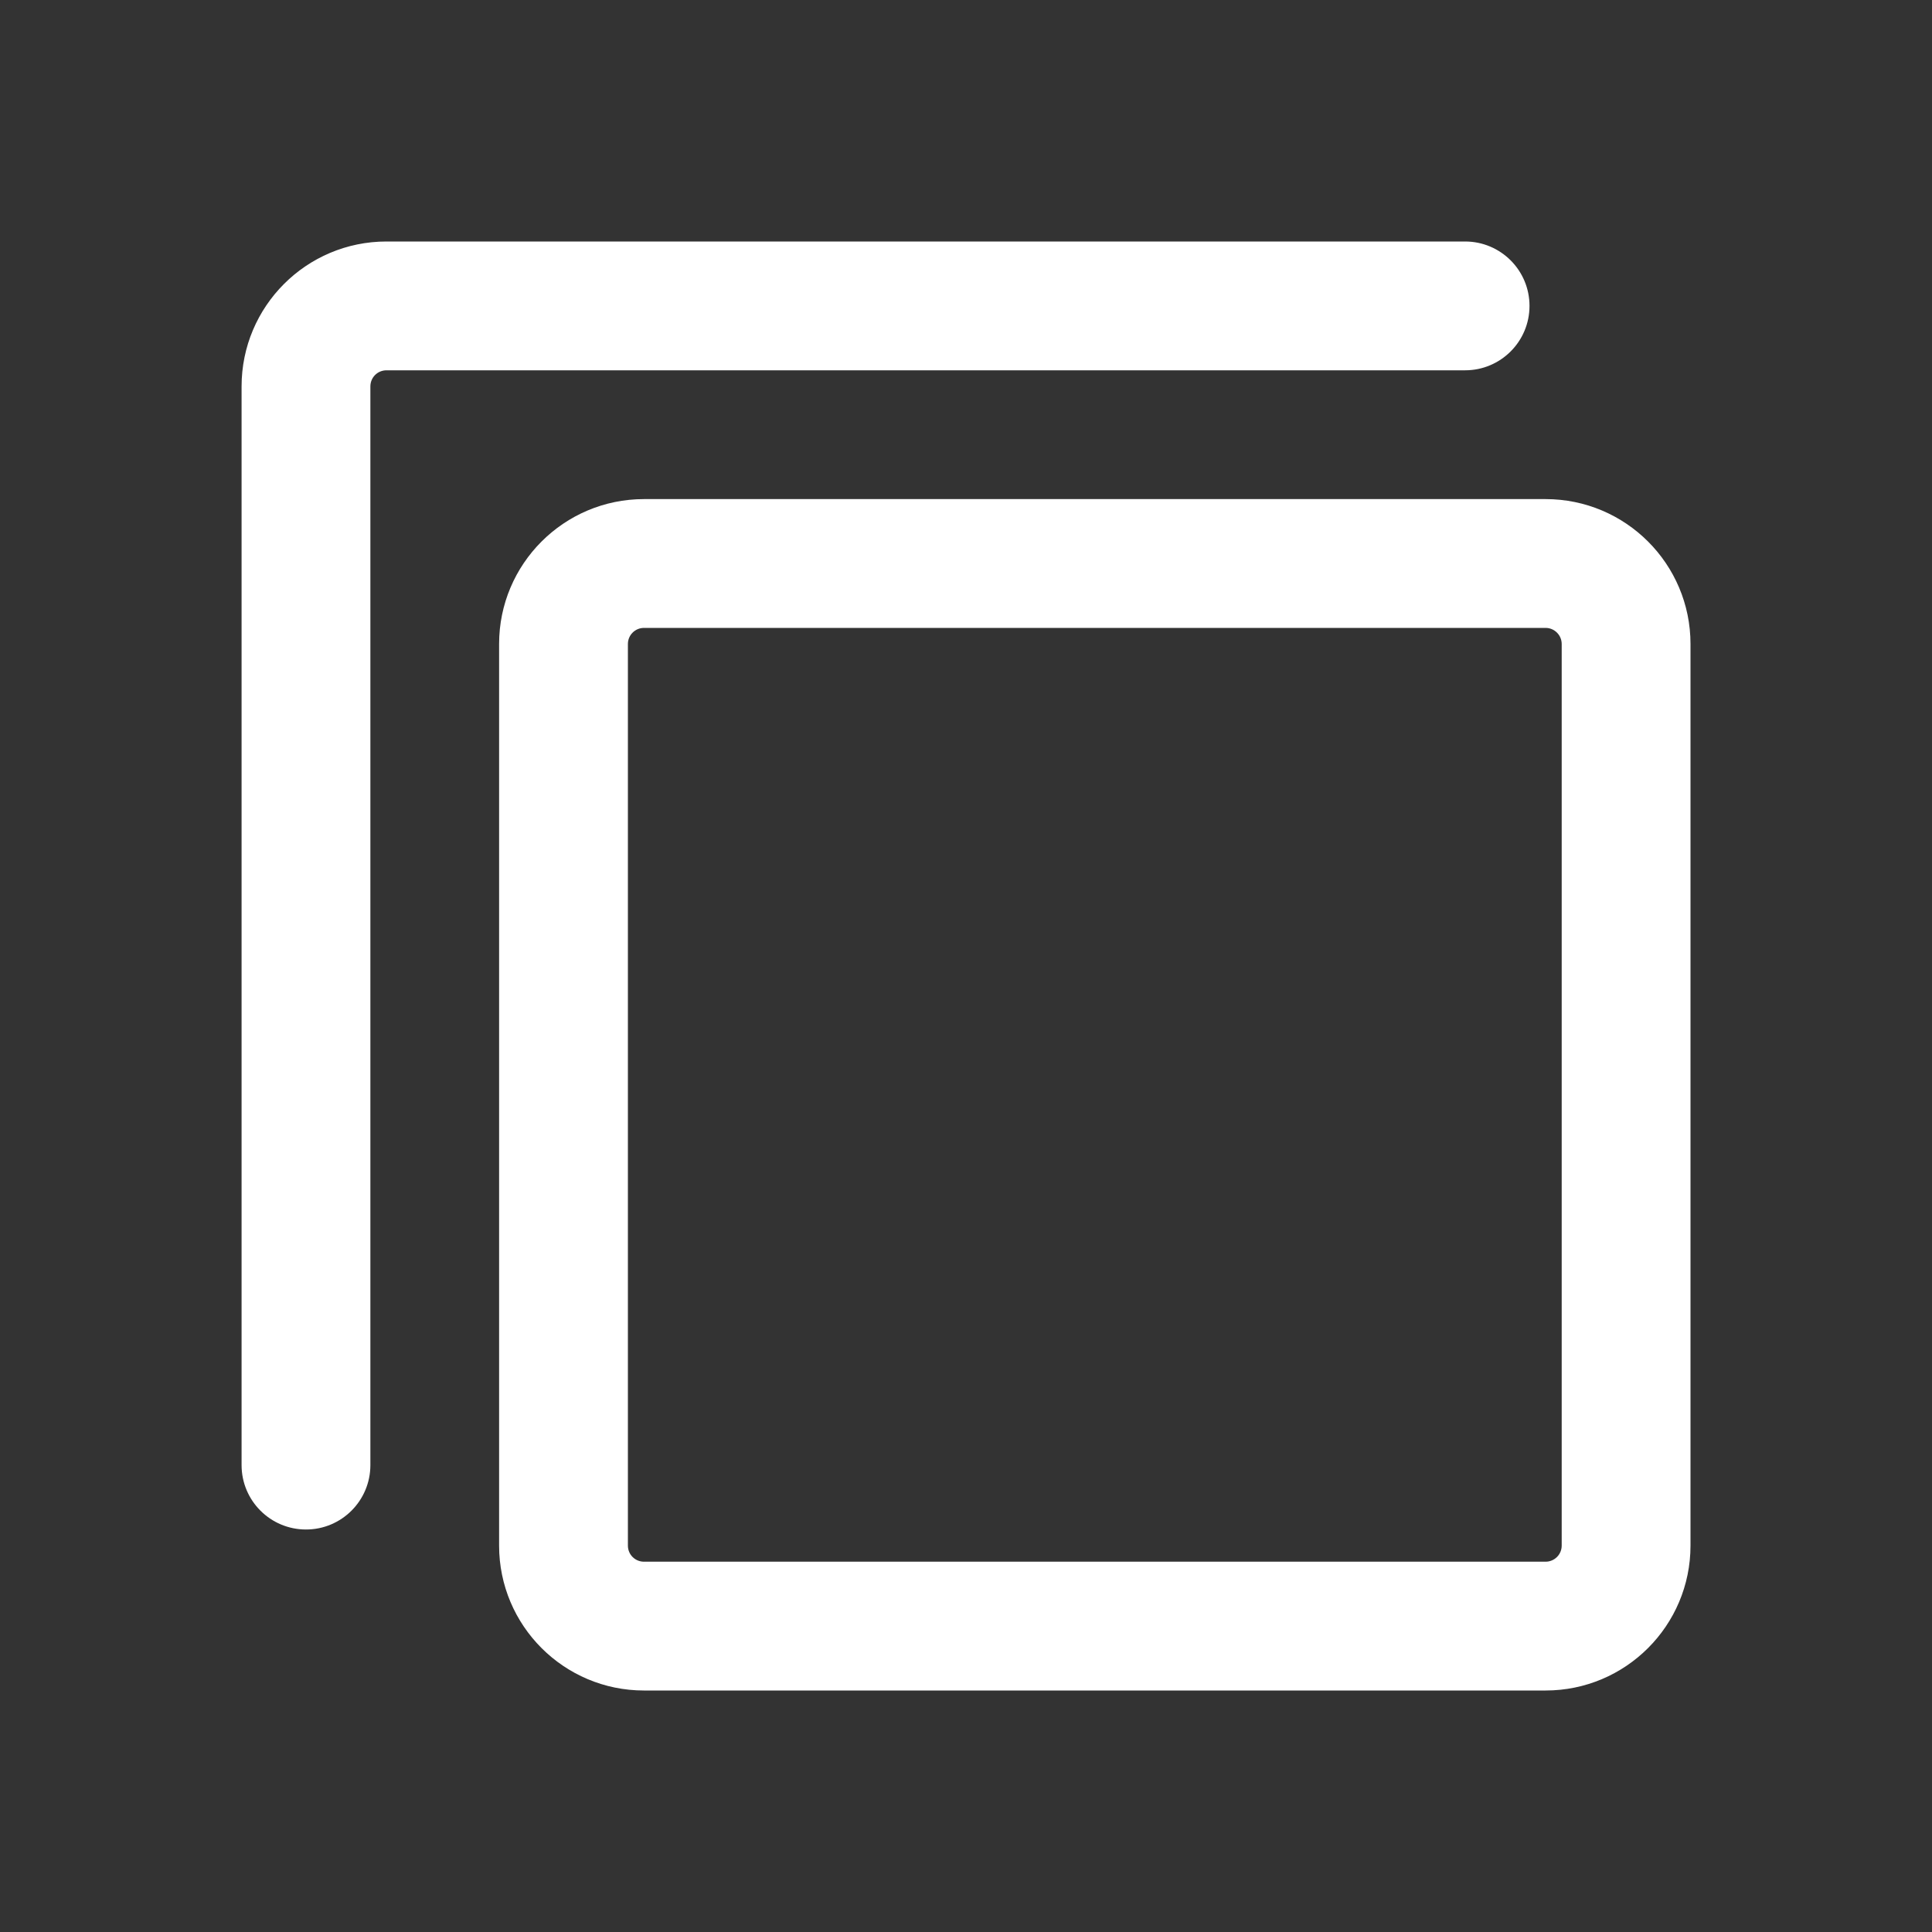
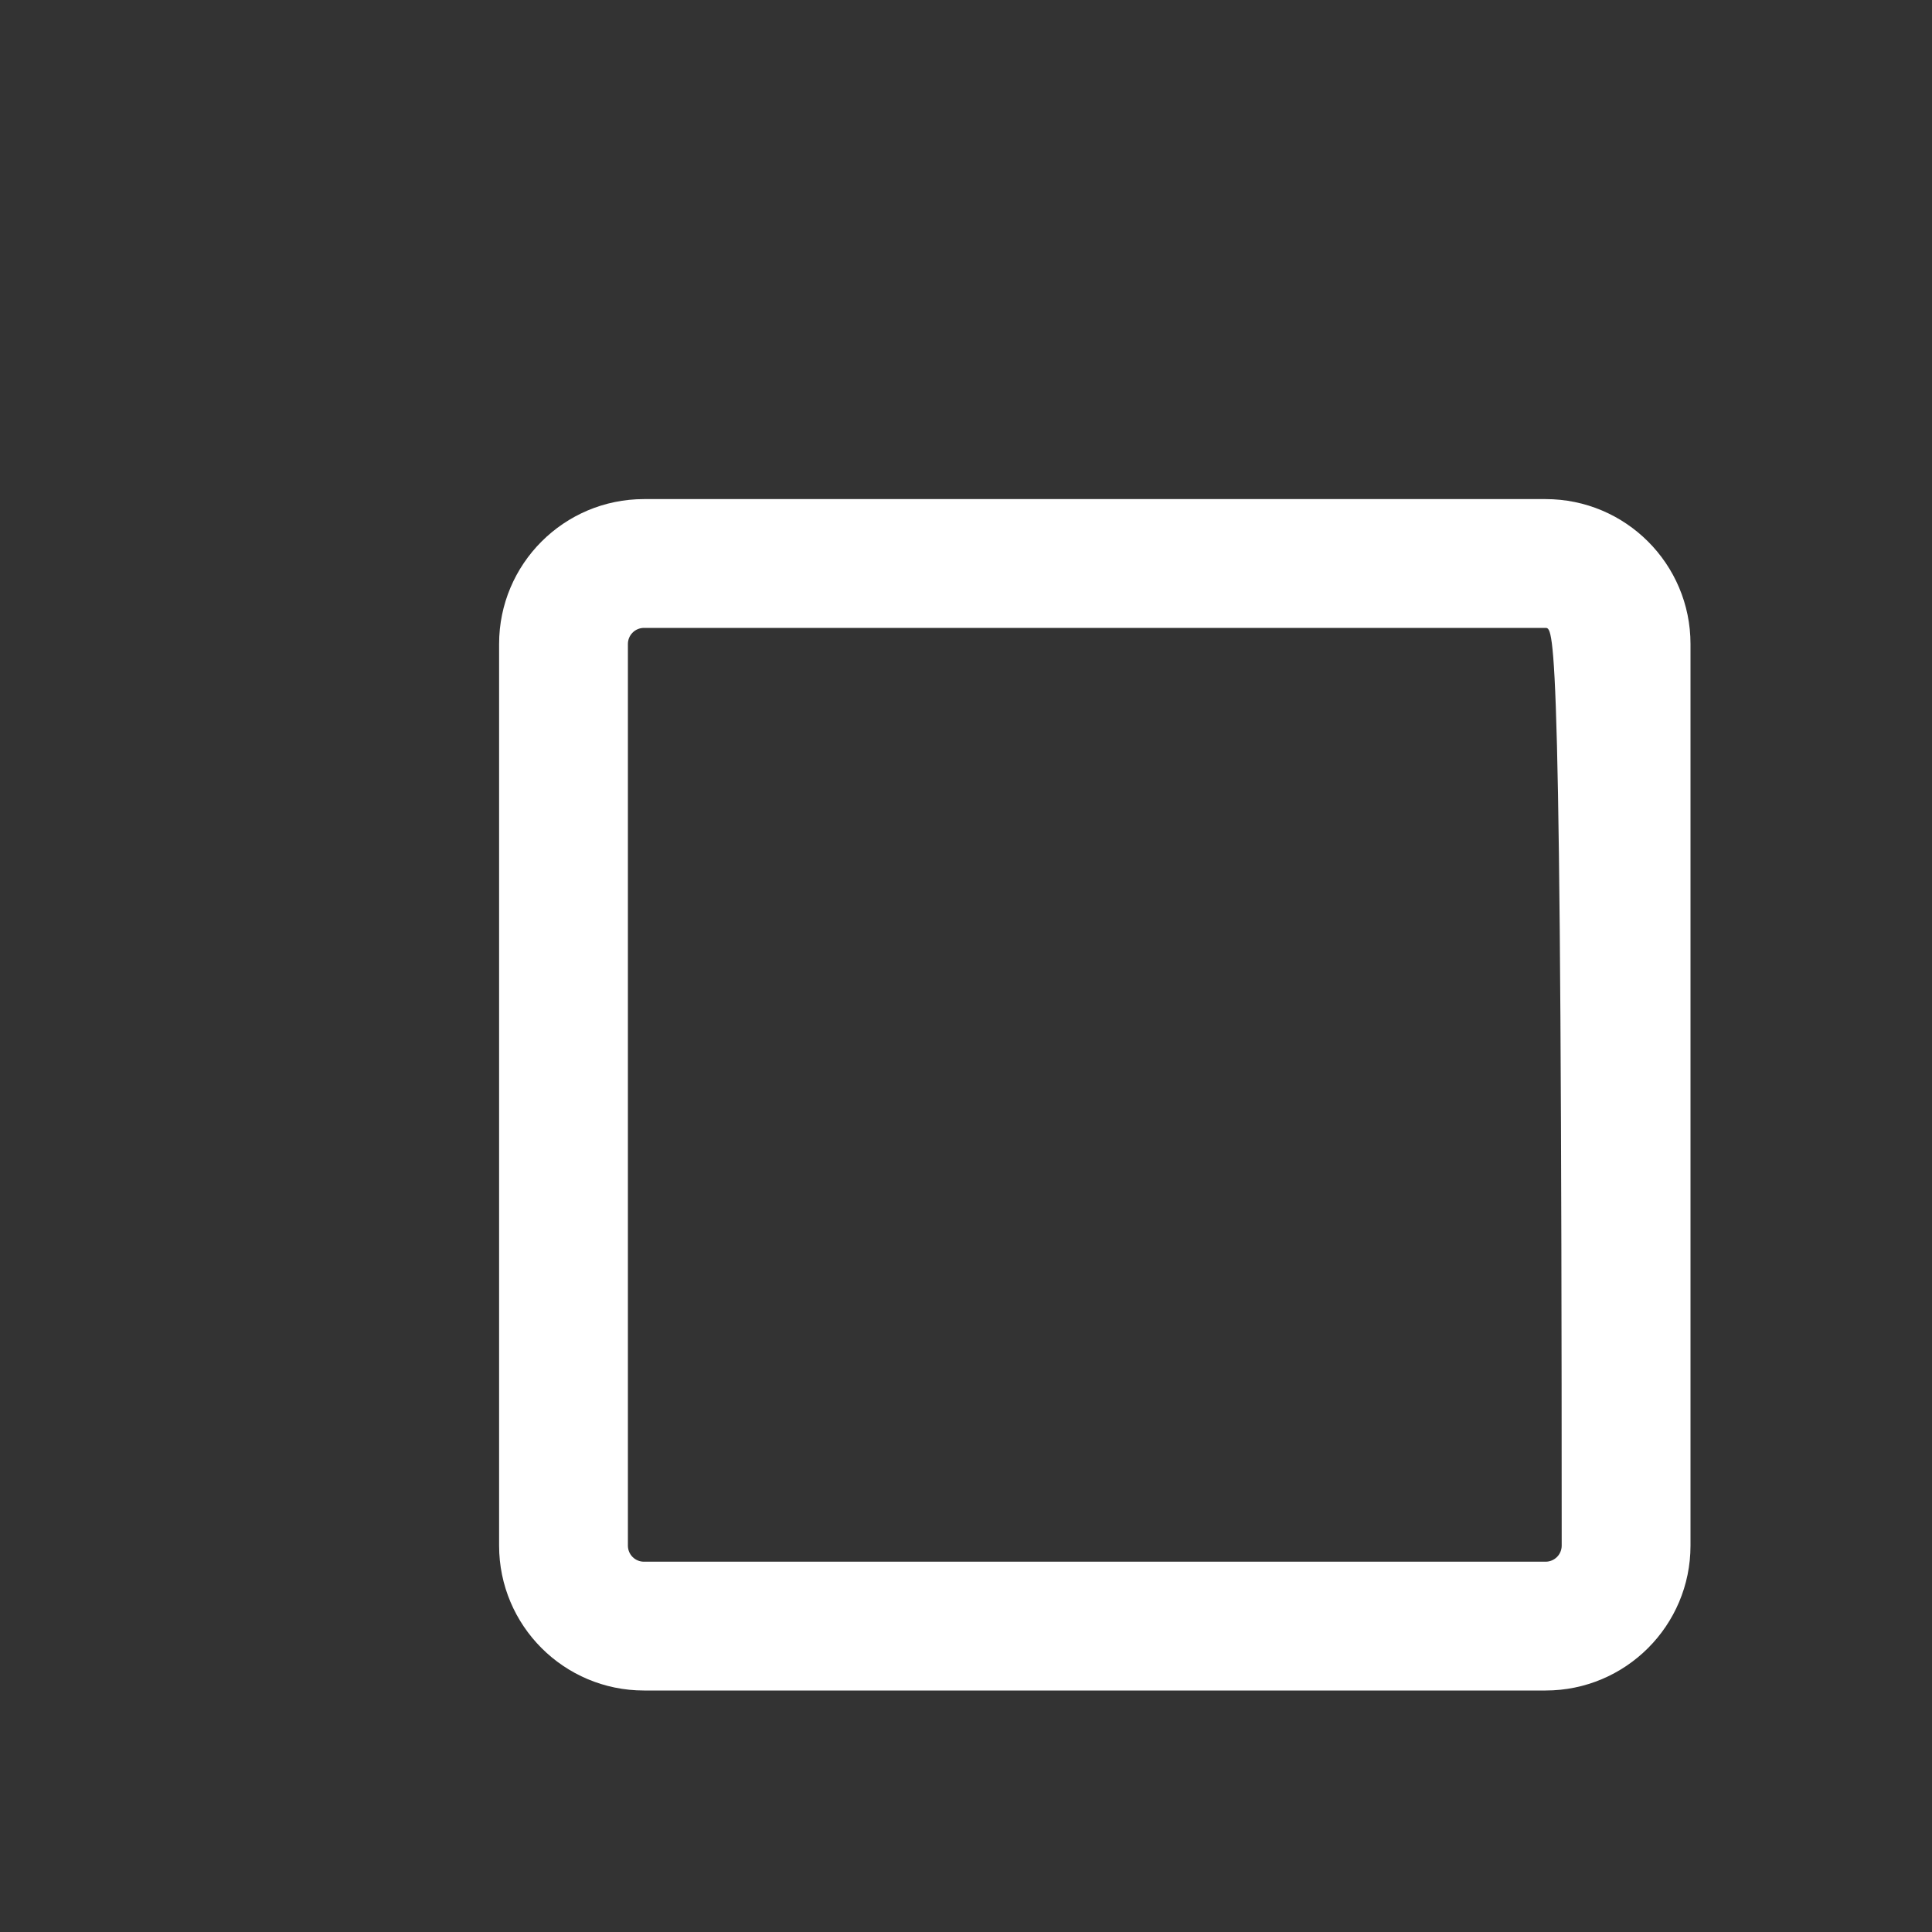
<svg xmlns="http://www.w3.org/2000/svg" width="24" height="24" viewBox="0 0 24 24" fill="none">
  <rect x="0" y="0" width="24" height="24" fill="#333333" stroke="none" />
-   <path fill-rule="evenodd" clip-rule="evenodd" d="M6.2 8C6.2 7.006 7.006 6.2 8 6.2H19.2C20.194 6.2 21 7.006 21 8V19.2C21 20.194 20.194 21 19.2 21H8C7.006 21 6.2 20.194 6.2 19.2V8ZM8 7.8C7.889 7.8 7.8 7.89 7.8 8V19.2C7.8 19.311 7.889 19.4 8 19.4H19.2C19.31 19.4 19.4 19.311 19.4 19.2V8C19.4 7.89 19.31 7.8 19.2 7.8H8Z" fill="white" />
-   <path fill-rule="evenodd" clip-rule="evenodd" d="M3.001 4.8C3.001 3.806 3.807 3 4.801 3H18.2C18.642 3 19 3.358 19 3.8C19 4.242 18.642 4.6 18.2 4.6H4.801C4.69 4.6 4.601 4.689 4.601 4.8V18.2C4.601 18.642 4.243 19 3.801 19C3.359 19 3.001 18.642 3.001 18.2V4.8Z" fill="white" />
+   <path fill-rule="evenodd" clip-rule="evenodd" d="M6.2 8C6.2 7.006 7.006 6.2 8 6.2H19.2C20.194 6.2 21 7.006 21 8V19.2C21 20.194 20.194 21 19.2 21H8C7.006 21 6.2 20.194 6.2 19.2V8ZM8 7.8C7.889 7.8 7.8 7.89 7.8 8V19.2C7.8 19.311 7.889 19.4 8 19.4H19.2C19.31 19.4 19.4 19.311 19.4 19.2C19.4 7.89 19.31 7.8 19.2 7.8H8Z" fill="white" />
</svg>